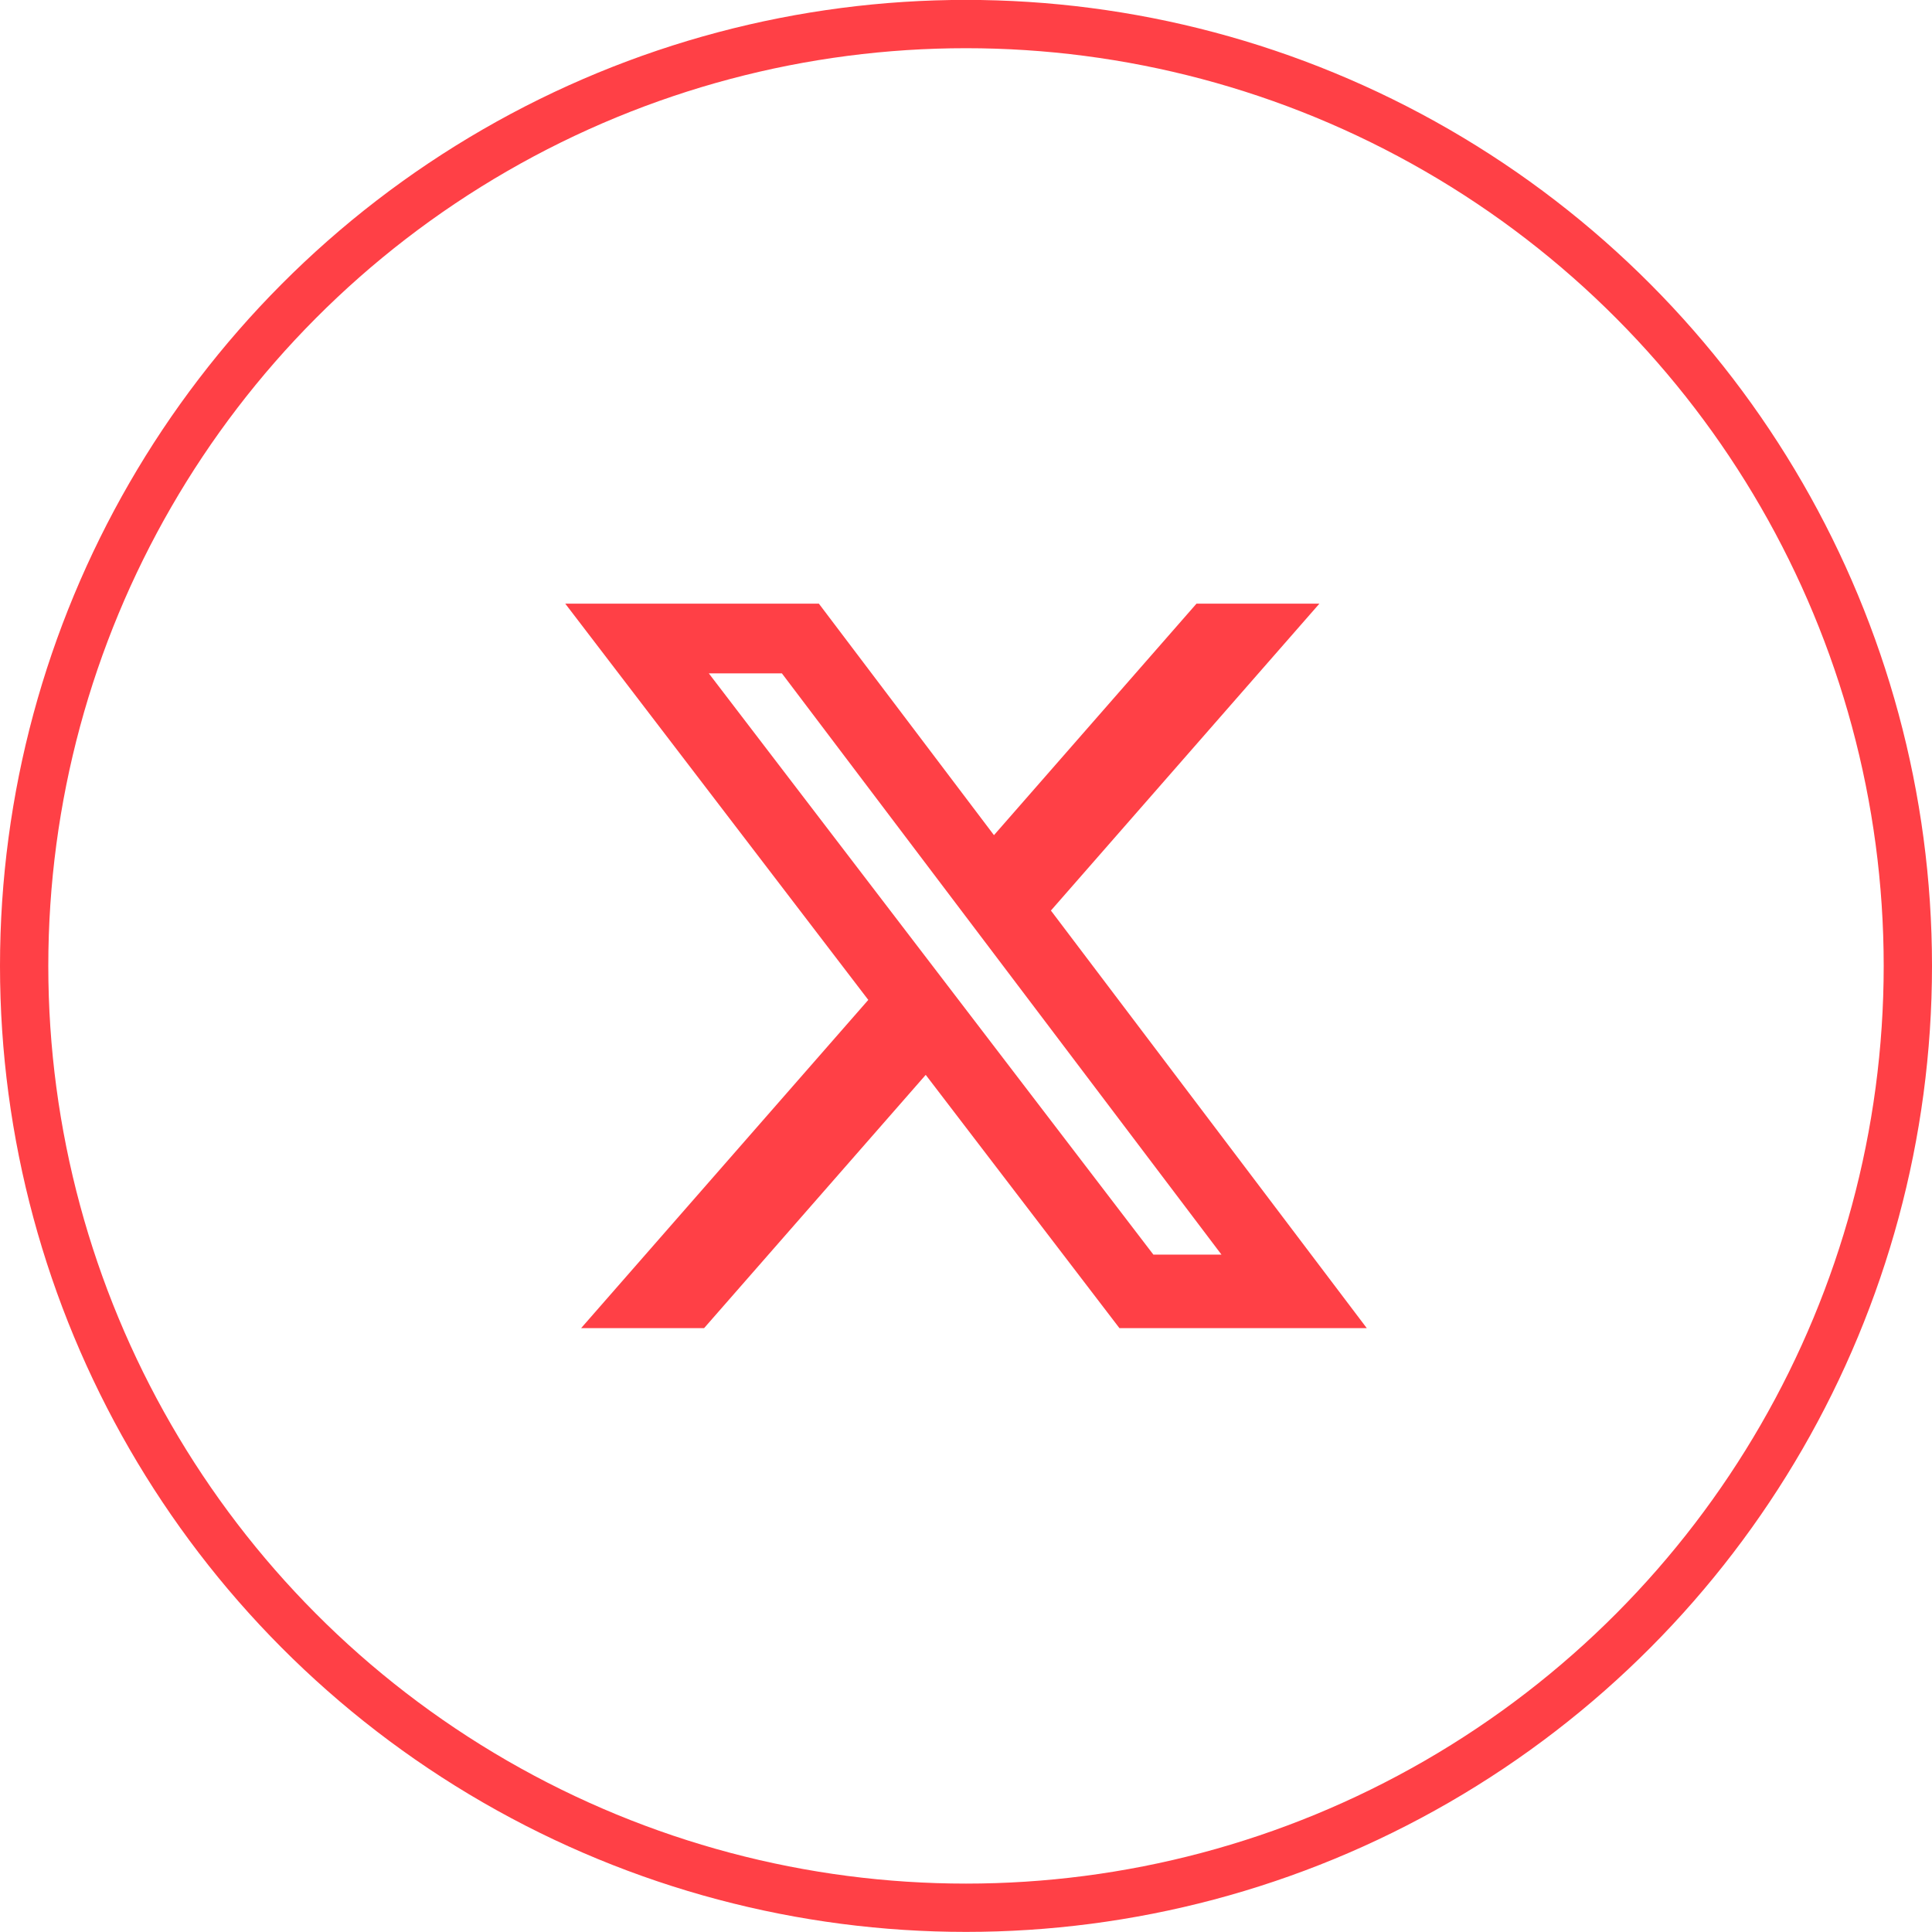
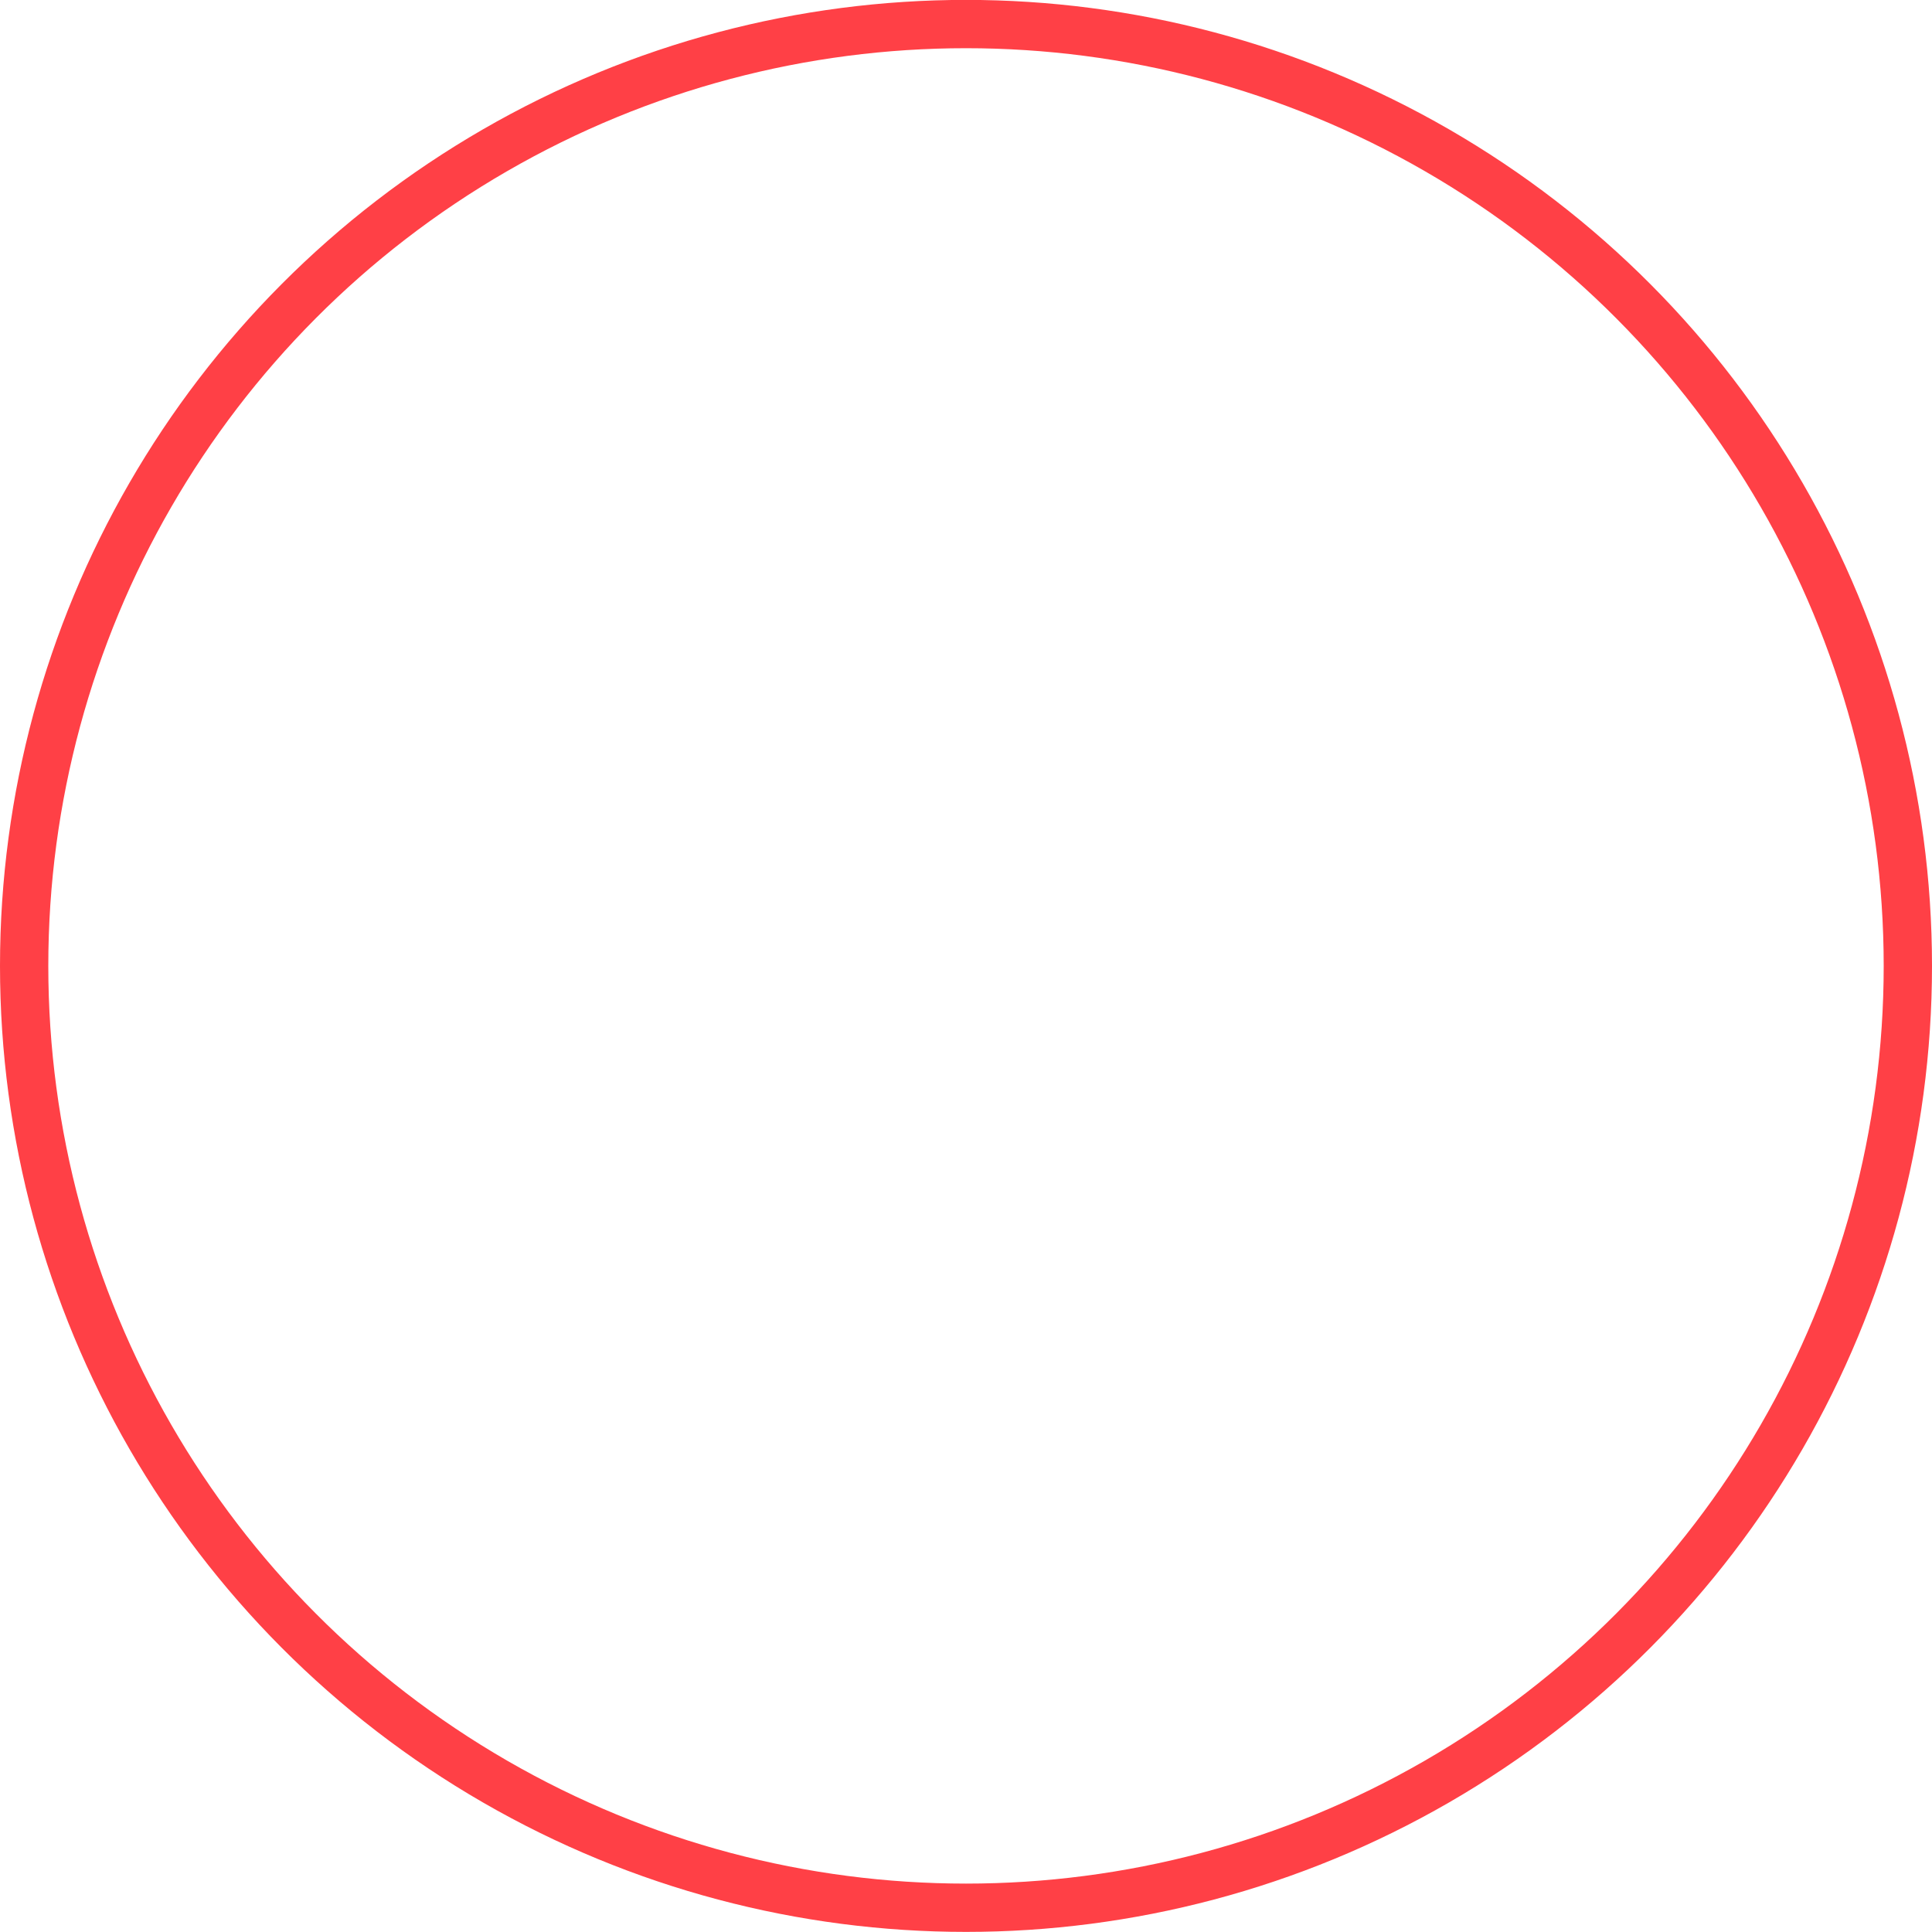
<svg xmlns="http://www.w3.org/2000/svg" width="40" height="40" viewBox="0 0 40 40" fill="none">
  <circle cx="20" cy="19.998" r="19.5" stroke="#FF4046" />
-   <path d="M24.772 12.498H27.317L21.758 18.852L28.298 27.498H23.177L19.166 22.254L14.577 27.498H12.031L17.977 20.702L11.703 12.498H16.954L20.579 17.291L24.772 12.498ZM23.879 25.975H25.289L16.188 13.941H14.675L23.879 25.975Z" fill="#FF4046" />
</svg>